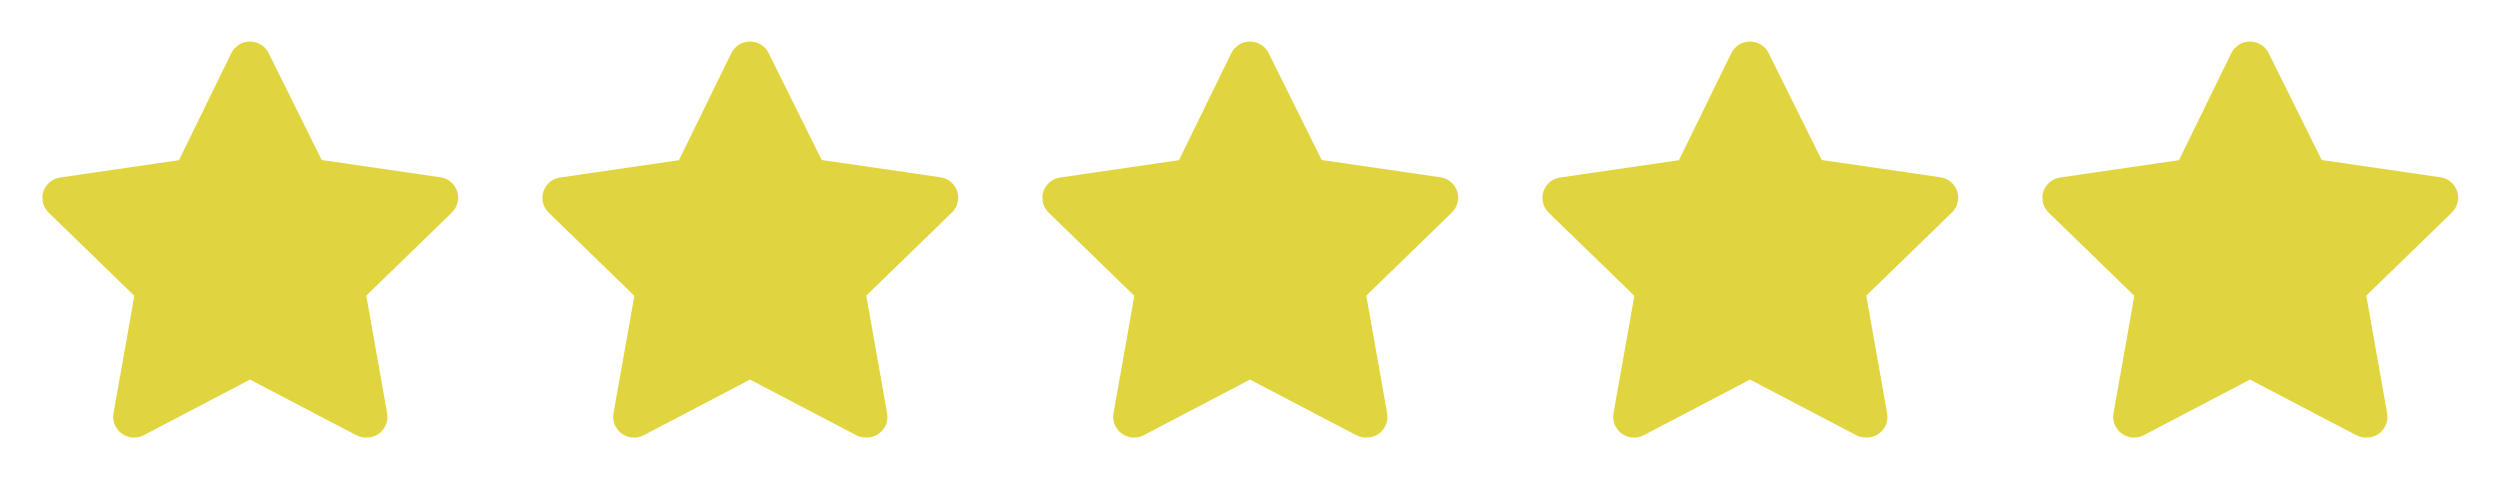
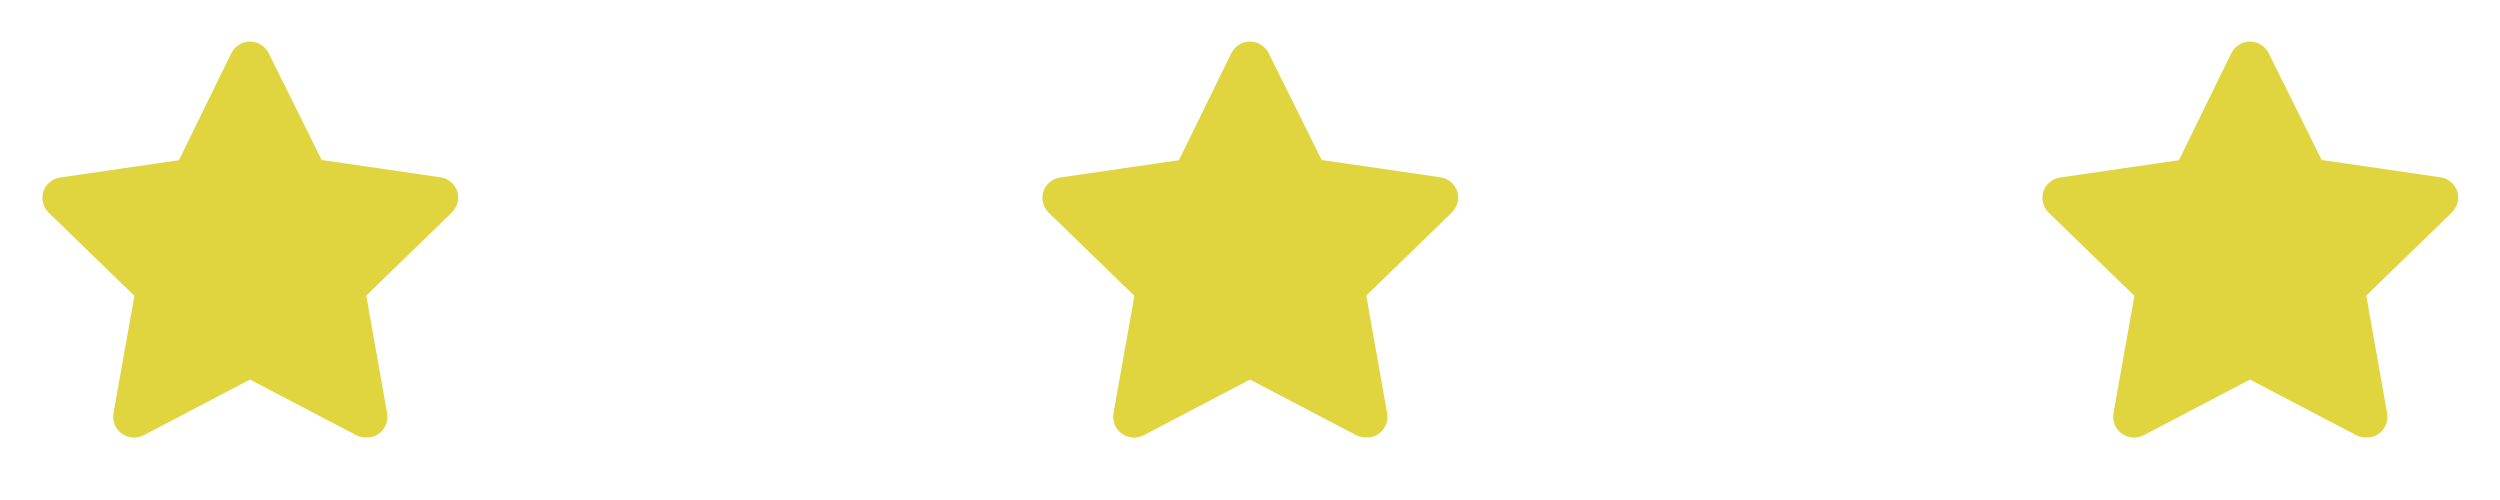
<svg xmlns="http://www.w3.org/2000/svg" width="100" height="20" viewBox="0 0 100 20" fill="none">
  <path d="M14.633 17.5C14.5 17.501 14.368 17.469 14.25 17.408L10 15.183L5.75 17.408C5.468 17.556 5.127 17.531 4.87 17.343C4.613 17.156 4.486 16.838 4.541 16.525L5.375 11.833L1.941 8.5C1.723 8.282 1.643 7.962 1.733 7.667C1.832 7.365 2.094 7.145 2.408 7.1L7.158 6.408L9.25 2.133C9.389 1.846 9.68 1.663 10 1.663C10.319 1.663 10.611 1.846 10.75 2.133L12.867 6.4L17.616 7.092C17.931 7.136 18.193 7.356 18.291 7.658C18.382 7.953 18.301 8.274 18.083 8.492L14.65 11.825L15.483 16.517C15.544 16.836 15.414 17.161 15.15 17.35C14.999 17.456 14.817 17.509 14.633 17.5Z" fill="#E0D43F" />
-   <path d="M34.633 17.5C34.5 17.501 34.368 17.469 34.25 17.408L30 15.183L25.75 17.408C25.468 17.556 25.127 17.531 24.87 17.343C24.613 17.156 24.486 16.838 24.541 16.525L25.375 11.833L21.942 8.5C21.723 8.282 21.643 7.962 21.733 7.667C21.832 7.365 22.093 7.145 22.408 7.1L27.158 6.408L29.25 2.133C29.389 1.846 29.68 1.663 30 1.663C30.319 1.663 30.611 1.846 30.75 2.133L32.867 6.4L37.617 7.092C37.931 7.136 38.193 7.356 38.291 7.658C38.382 7.953 38.301 8.274 38.083 8.492L34.65 11.825L35.483 16.517C35.544 16.836 35.414 17.161 35.15 17.35C34.999 17.456 34.817 17.509 34.633 17.5Z" fill="#E0D43F" />
  <path d="M54.633 17.5C54.5 17.501 54.368 17.469 54.25 17.408L50 15.183L45.75 17.408C45.468 17.556 45.127 17.531 44.87 17.343C44.613 17.156 44.486 16.838 44.541 16.525L45.375 11.833L41.941 8.5C41.723 8.282 41.643 7.962 41.733 7.667C41.832 7.365 42.093 7.145 42.408 7.1L47.158 6.408L49.25 2.133C49.389 1.846 49.68 1.663 50 1.663C50.319 1.663 50.611 1.846 50.75 2.133L52.867 6.4L57.617 7.092C57.931 7.136 58.193 7.356 58.291 7.658C58.382 7.953 58.301 8.274 58.083 8.492L54.65 11.825L55.483 16.517C55.544 16.836 55.414 17.161 55.15 17.35C54.999 17.456 54.817 17.509 54.633 17.5Z" fill="#E0D43F" />
-   <path d="M74.633 17.5C74.5 17.501 74.368 17.469 74.25 17.408L70 15.183L65.75 17.408C65.468 17.556 65.127 17.531 64.87 17.343C64.613 17.156 64.486 16.838 64.541 16.525L65.375 11.833L61.941 8.5C61.723 8.282 61.643 7.962 61.733 7.667C61.832 7.365 62.093 7.145 62.408 7.1L67.158 6.408L69.25 2.133C69.389 1.846 69.68 1.663 70 1.663C70.319 1.663 70.611 1.846 70.75 2.133L72.867 6.4L77.617 7.092C77.931 7.136 78.193 7.356 78.291 7.658C78.382 7.953 78.301 8.274 78.083 8.492L74.65 11.825L75.483 16.517C75.544 16.836 75.414 17.161 75.15 17.35C74.999 17.456 74.817 17.509 74.633 17.5Z" fill="#E0D43F" />
  <path d="M94.633 17.5C94.5 17.501 94.368 17.469 94.25 17.408L90 15.183L85.75 17.408C85.468 17.556 85.127 17.531 84.87 17.343C84.613 17.156 84.486 16.838 84.541 16.525L85.375 11.833L81.942 8.5C81.723 8.282 81.643 7.962 81.733 7.667C81.832 7.365 82.094 7.145 82.408 7.1L87.158 6.408L89.25 2.133C89.389 1.846 89.68 1.663 90 1.663C90.319 1.663 90.611 1.846 90.75 2.133L92.867 6.4L97.617 7.092C97.931 7.136 98.193 7.356 98.291 7.658C98.382 7.953 98.301 8.274 98.083 8.492L94.65 11.825L95.483 16.517C95.544 16.836 95.414 17.161 95.15 17.35C94.999 17.456 94.817 17.509 94.633 17.5Z" fill="#E0D43F" />
</svg>